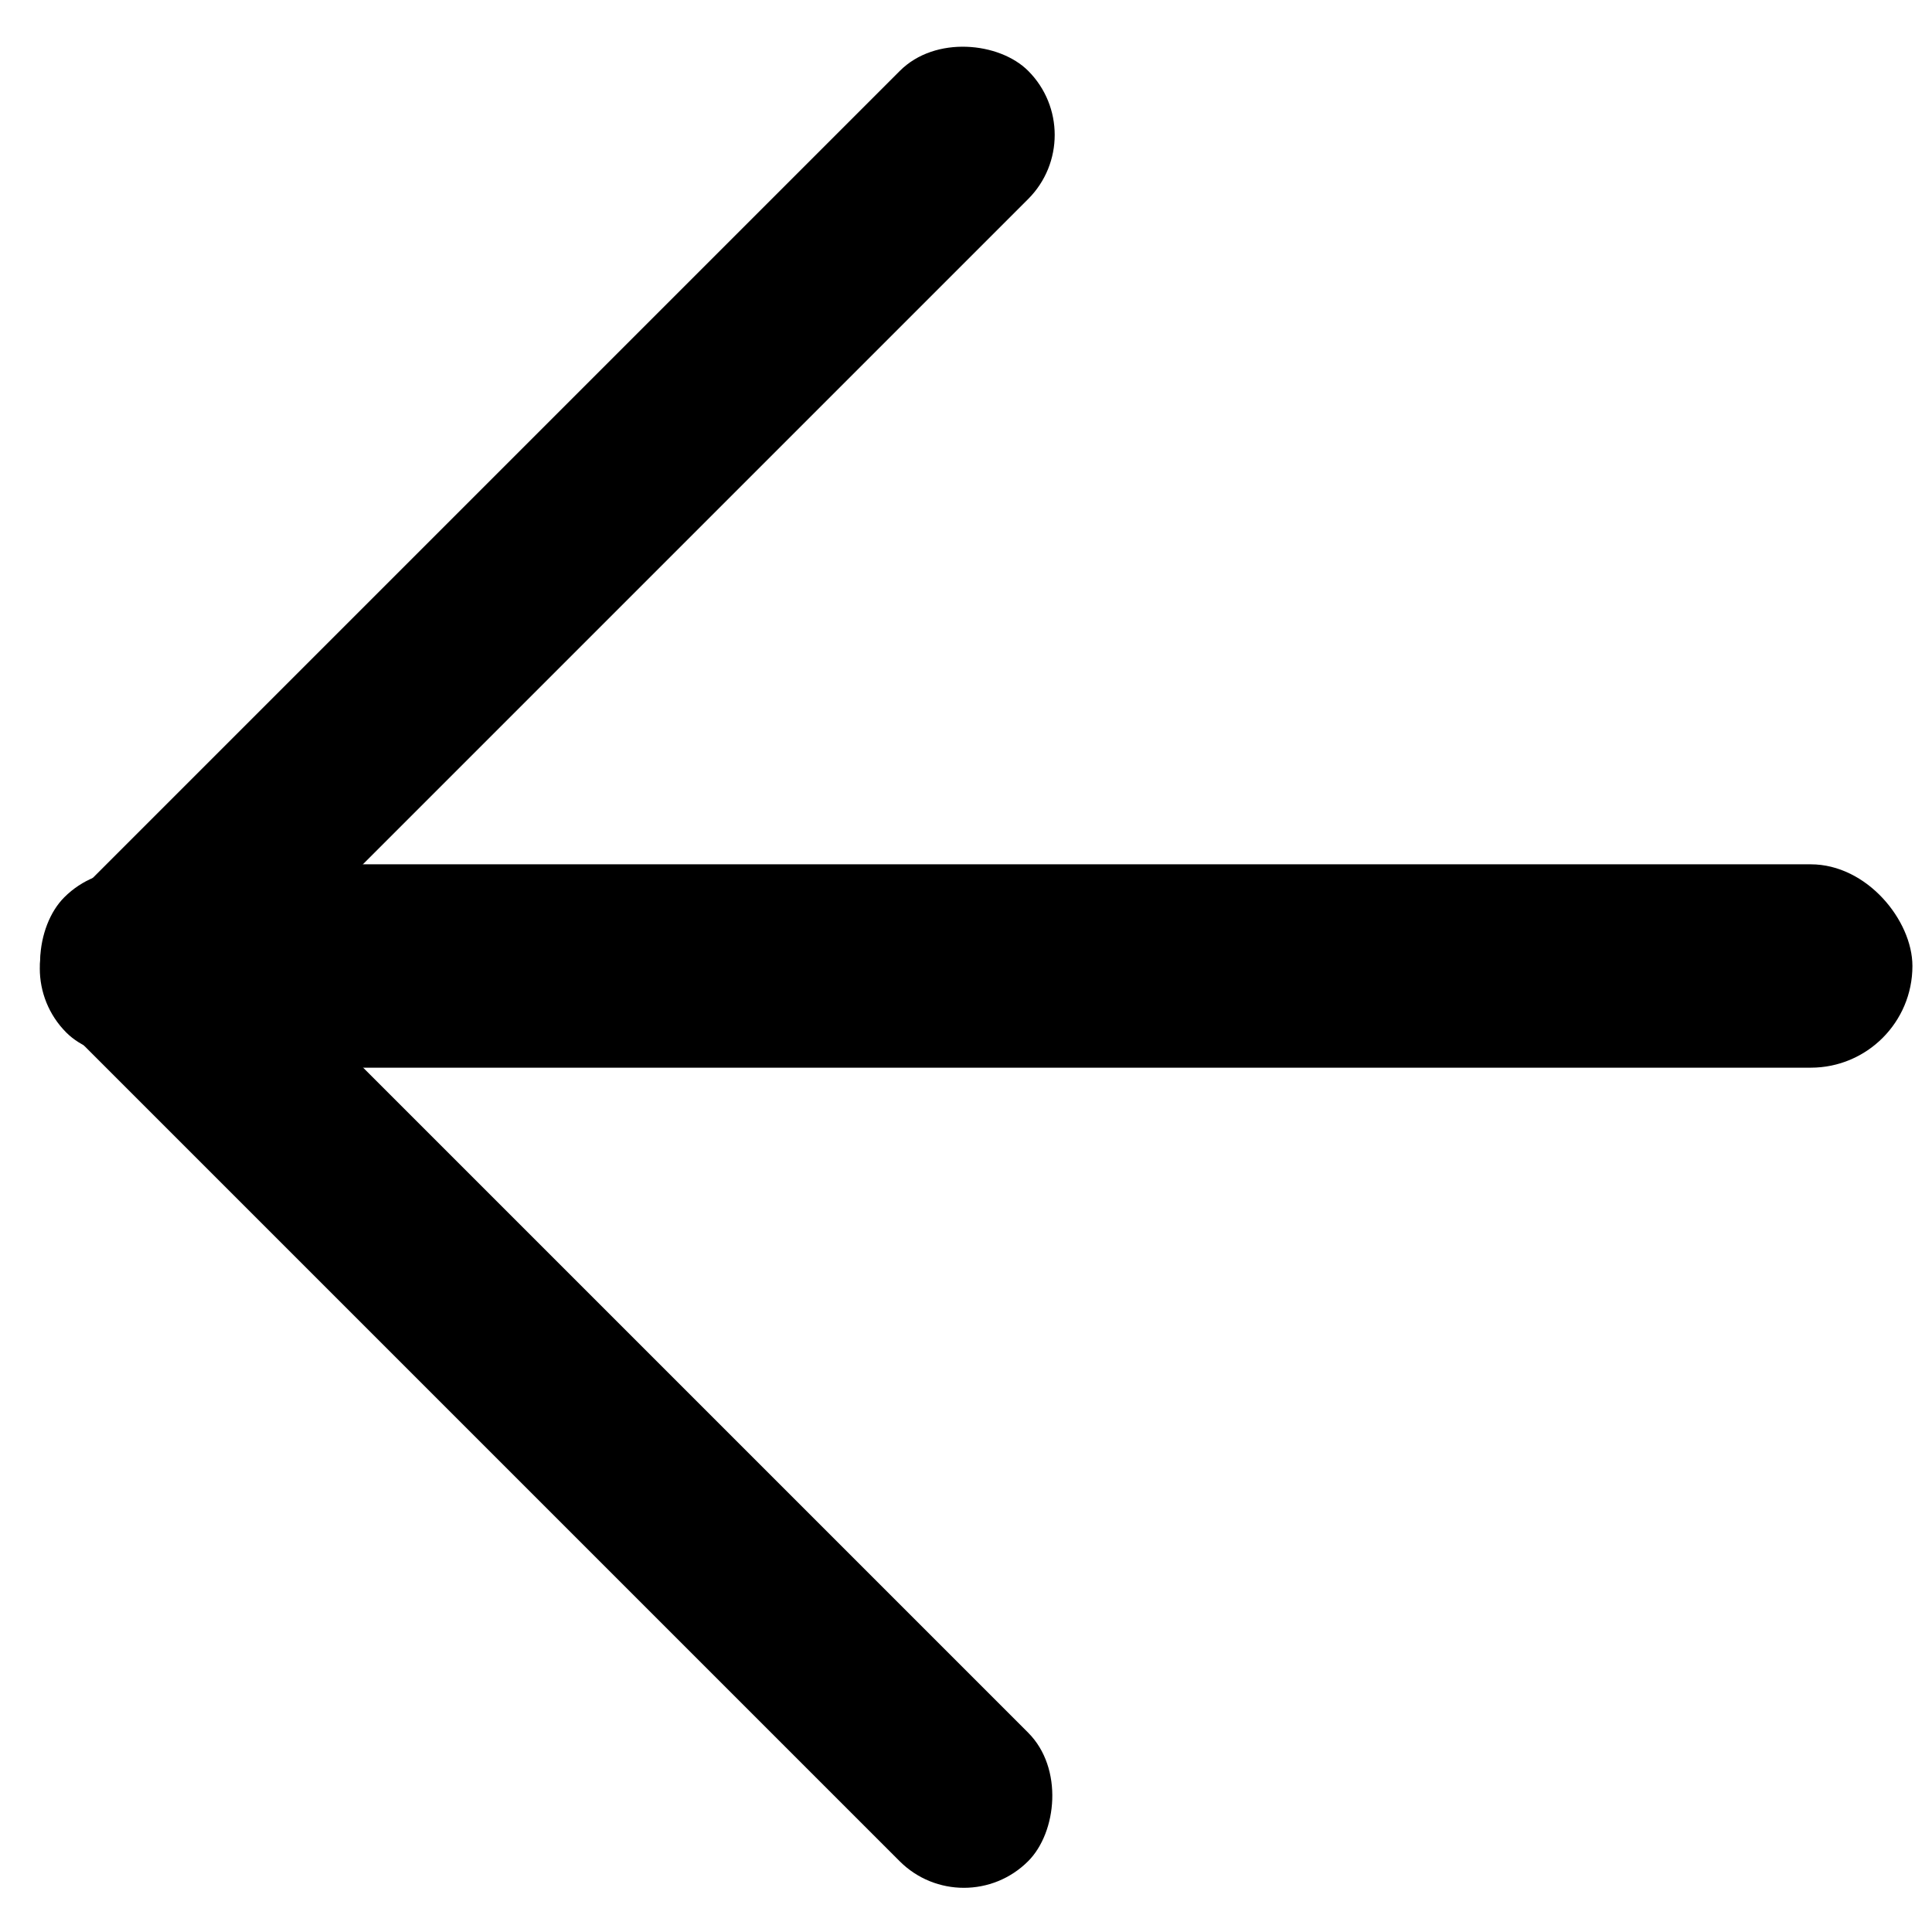
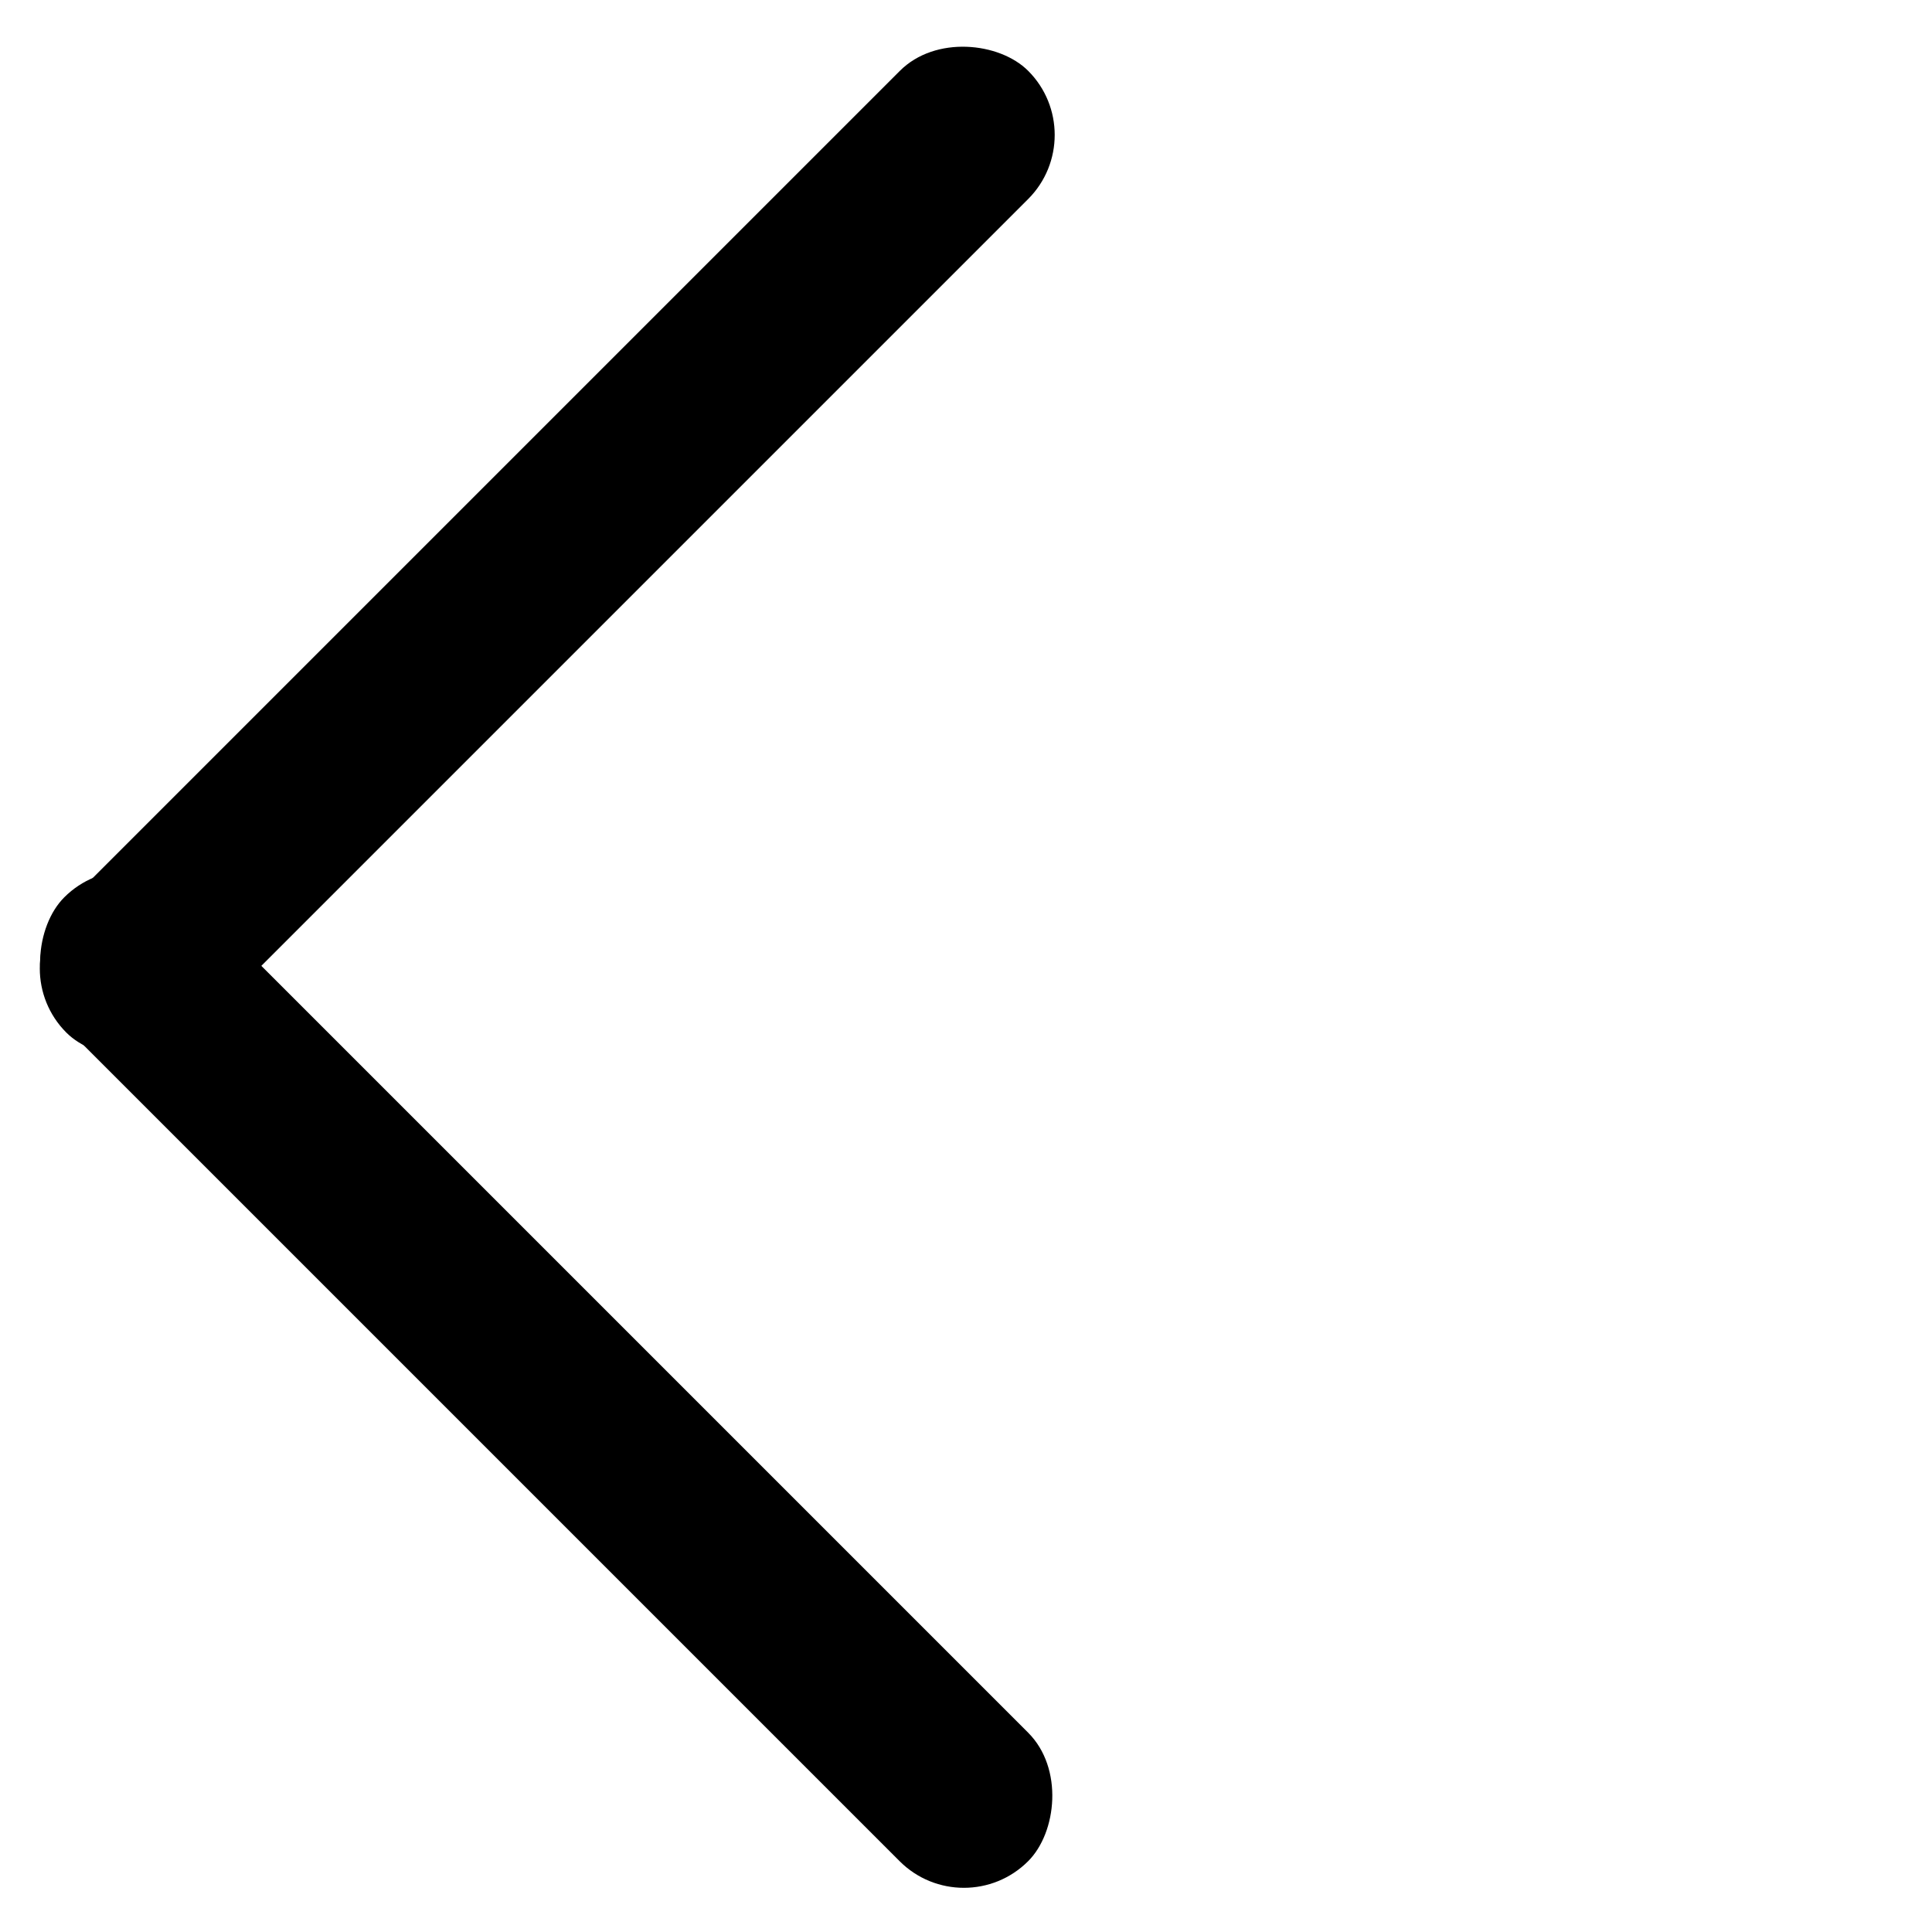
<svg xmlns="http://www.w3.org/2000/svg" width="38" height="38" viewBox="0 0 38 38" fill="none">
  <rect x="0.044" y="19.049" width="26.753" height="3.567" rx="1.784" transform="rotate(-45 0.044 19.049)" fill="black" />
-   <rect x="1.615" y="17" width="36" height="4" rx="2" fill="black" />
  <rect x="2.528" y="16.385" width="26.811" height="3.575" rx="1.787" transform="rotate(45 2.528 16.385)" fill="black" />
</svg>